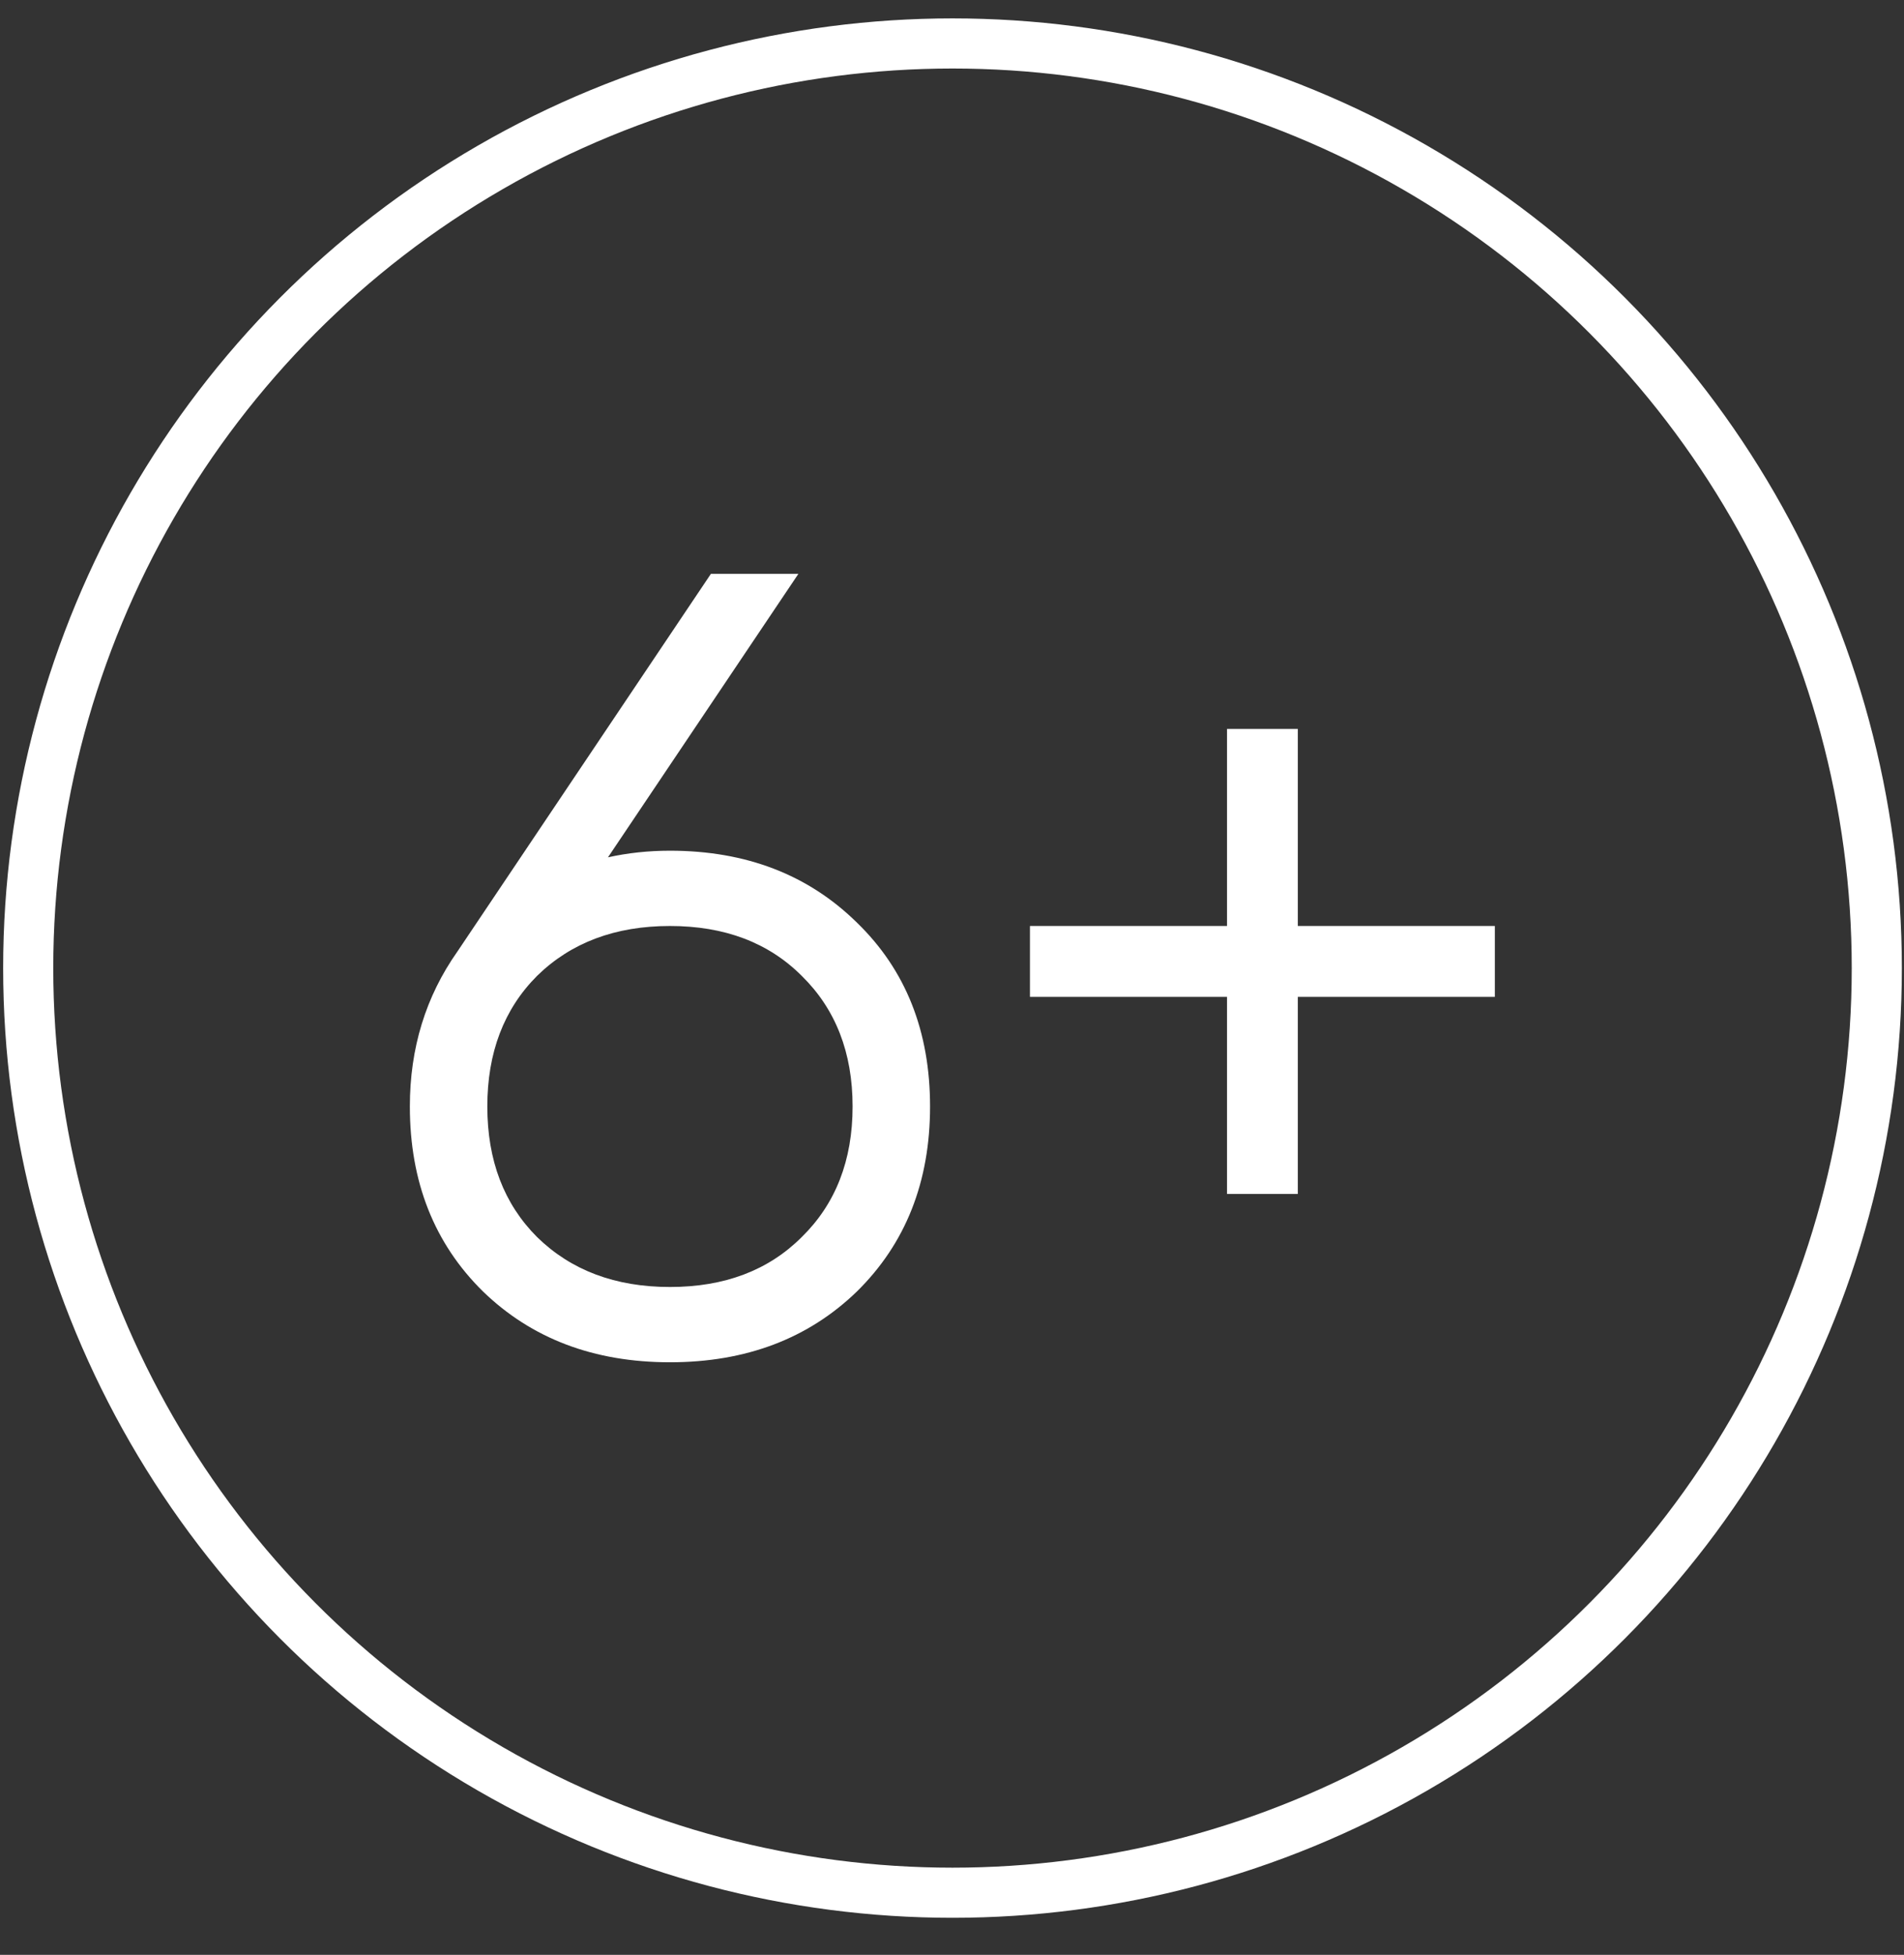
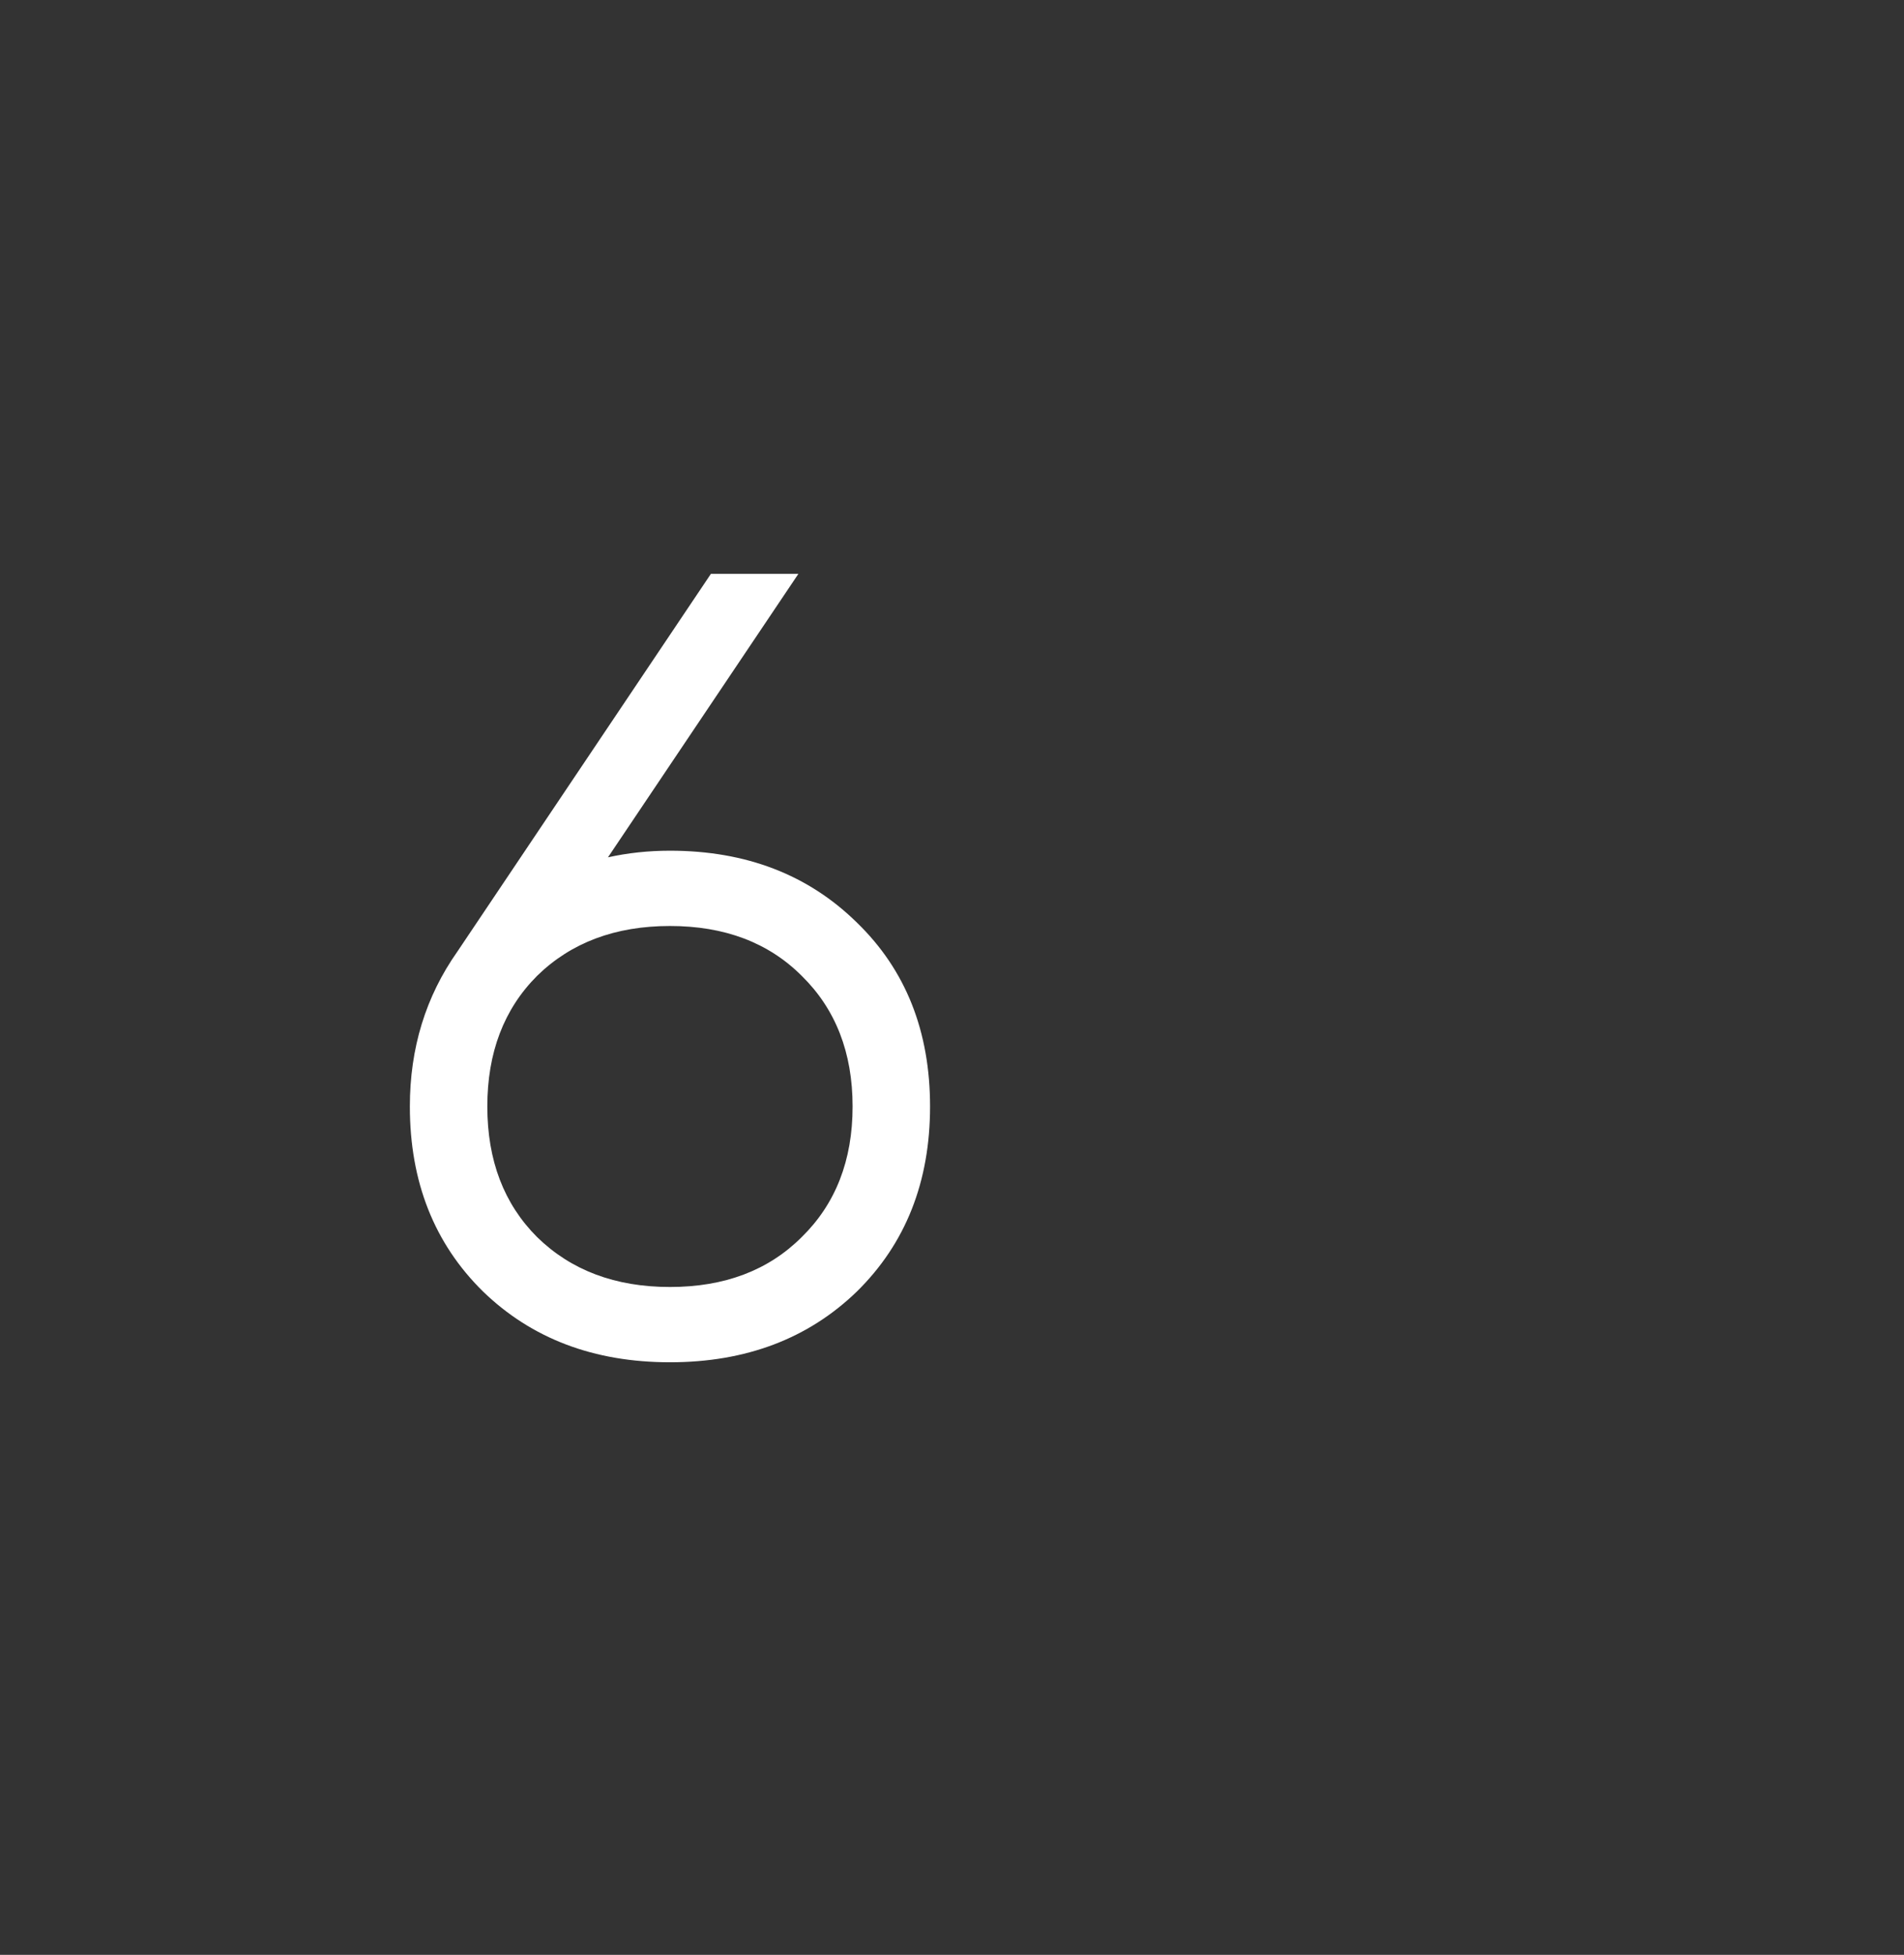
<svg xmlns="http://www.w3.org/2000/svg" width="38" height="39" viewBox="0 0 38 39" fill="none">
  <rect x="0" y="0" width="38" height="39" fill="#333333" stroke="none" />
-   <circle cx="19.01" cy="19.314" r="18.447" stroke="white" />
  <path d="M13.371 16.972C14.888 16.972 16.132 17.451 17.104 18.408C18.076 19.35 18.562 20.573 18.562 22.075C18.562 23.577 18.076 24.807 17.104 25.764C16.132 26.706 14.888 27.178 13.371 27.178C11.854 27.178 10.61 26.706 9.638 25.764C8.666 24.807 8.18 23.577 8.18 22.075C8.18 20.911 8.496 19.881 9.13 18.982L14.188 11.449H15.934L12.134 17.104C12.531 17.016 12.944 16.972 13.371 16.972ZM10.72 24.681C11.398 25.344 12.281 25.676 13.371 25.676C14.461 25.676 15.337 25.344 16 24.681C16.677 24.019 17.016 23.15 17.016 22.075C17.016 21 16.677 20.131 16 19.468C15.337 18.805 14.461 18.474 13.371 18.474C12.281 18.474 11.398 18.805 10.72 19.468C10.057 20.131 9.726 21 9.726 22.075C9.726 23.15 10.057 24.019 10.72 24.681Z" fill="white" />
-   <path d="M29.834 18.474V19.888H25.902V23.82H24.489V19.888H20.556V18.474H24.489V14.542H25.902V18.474H29.834Z" fill="white" />
</svg>